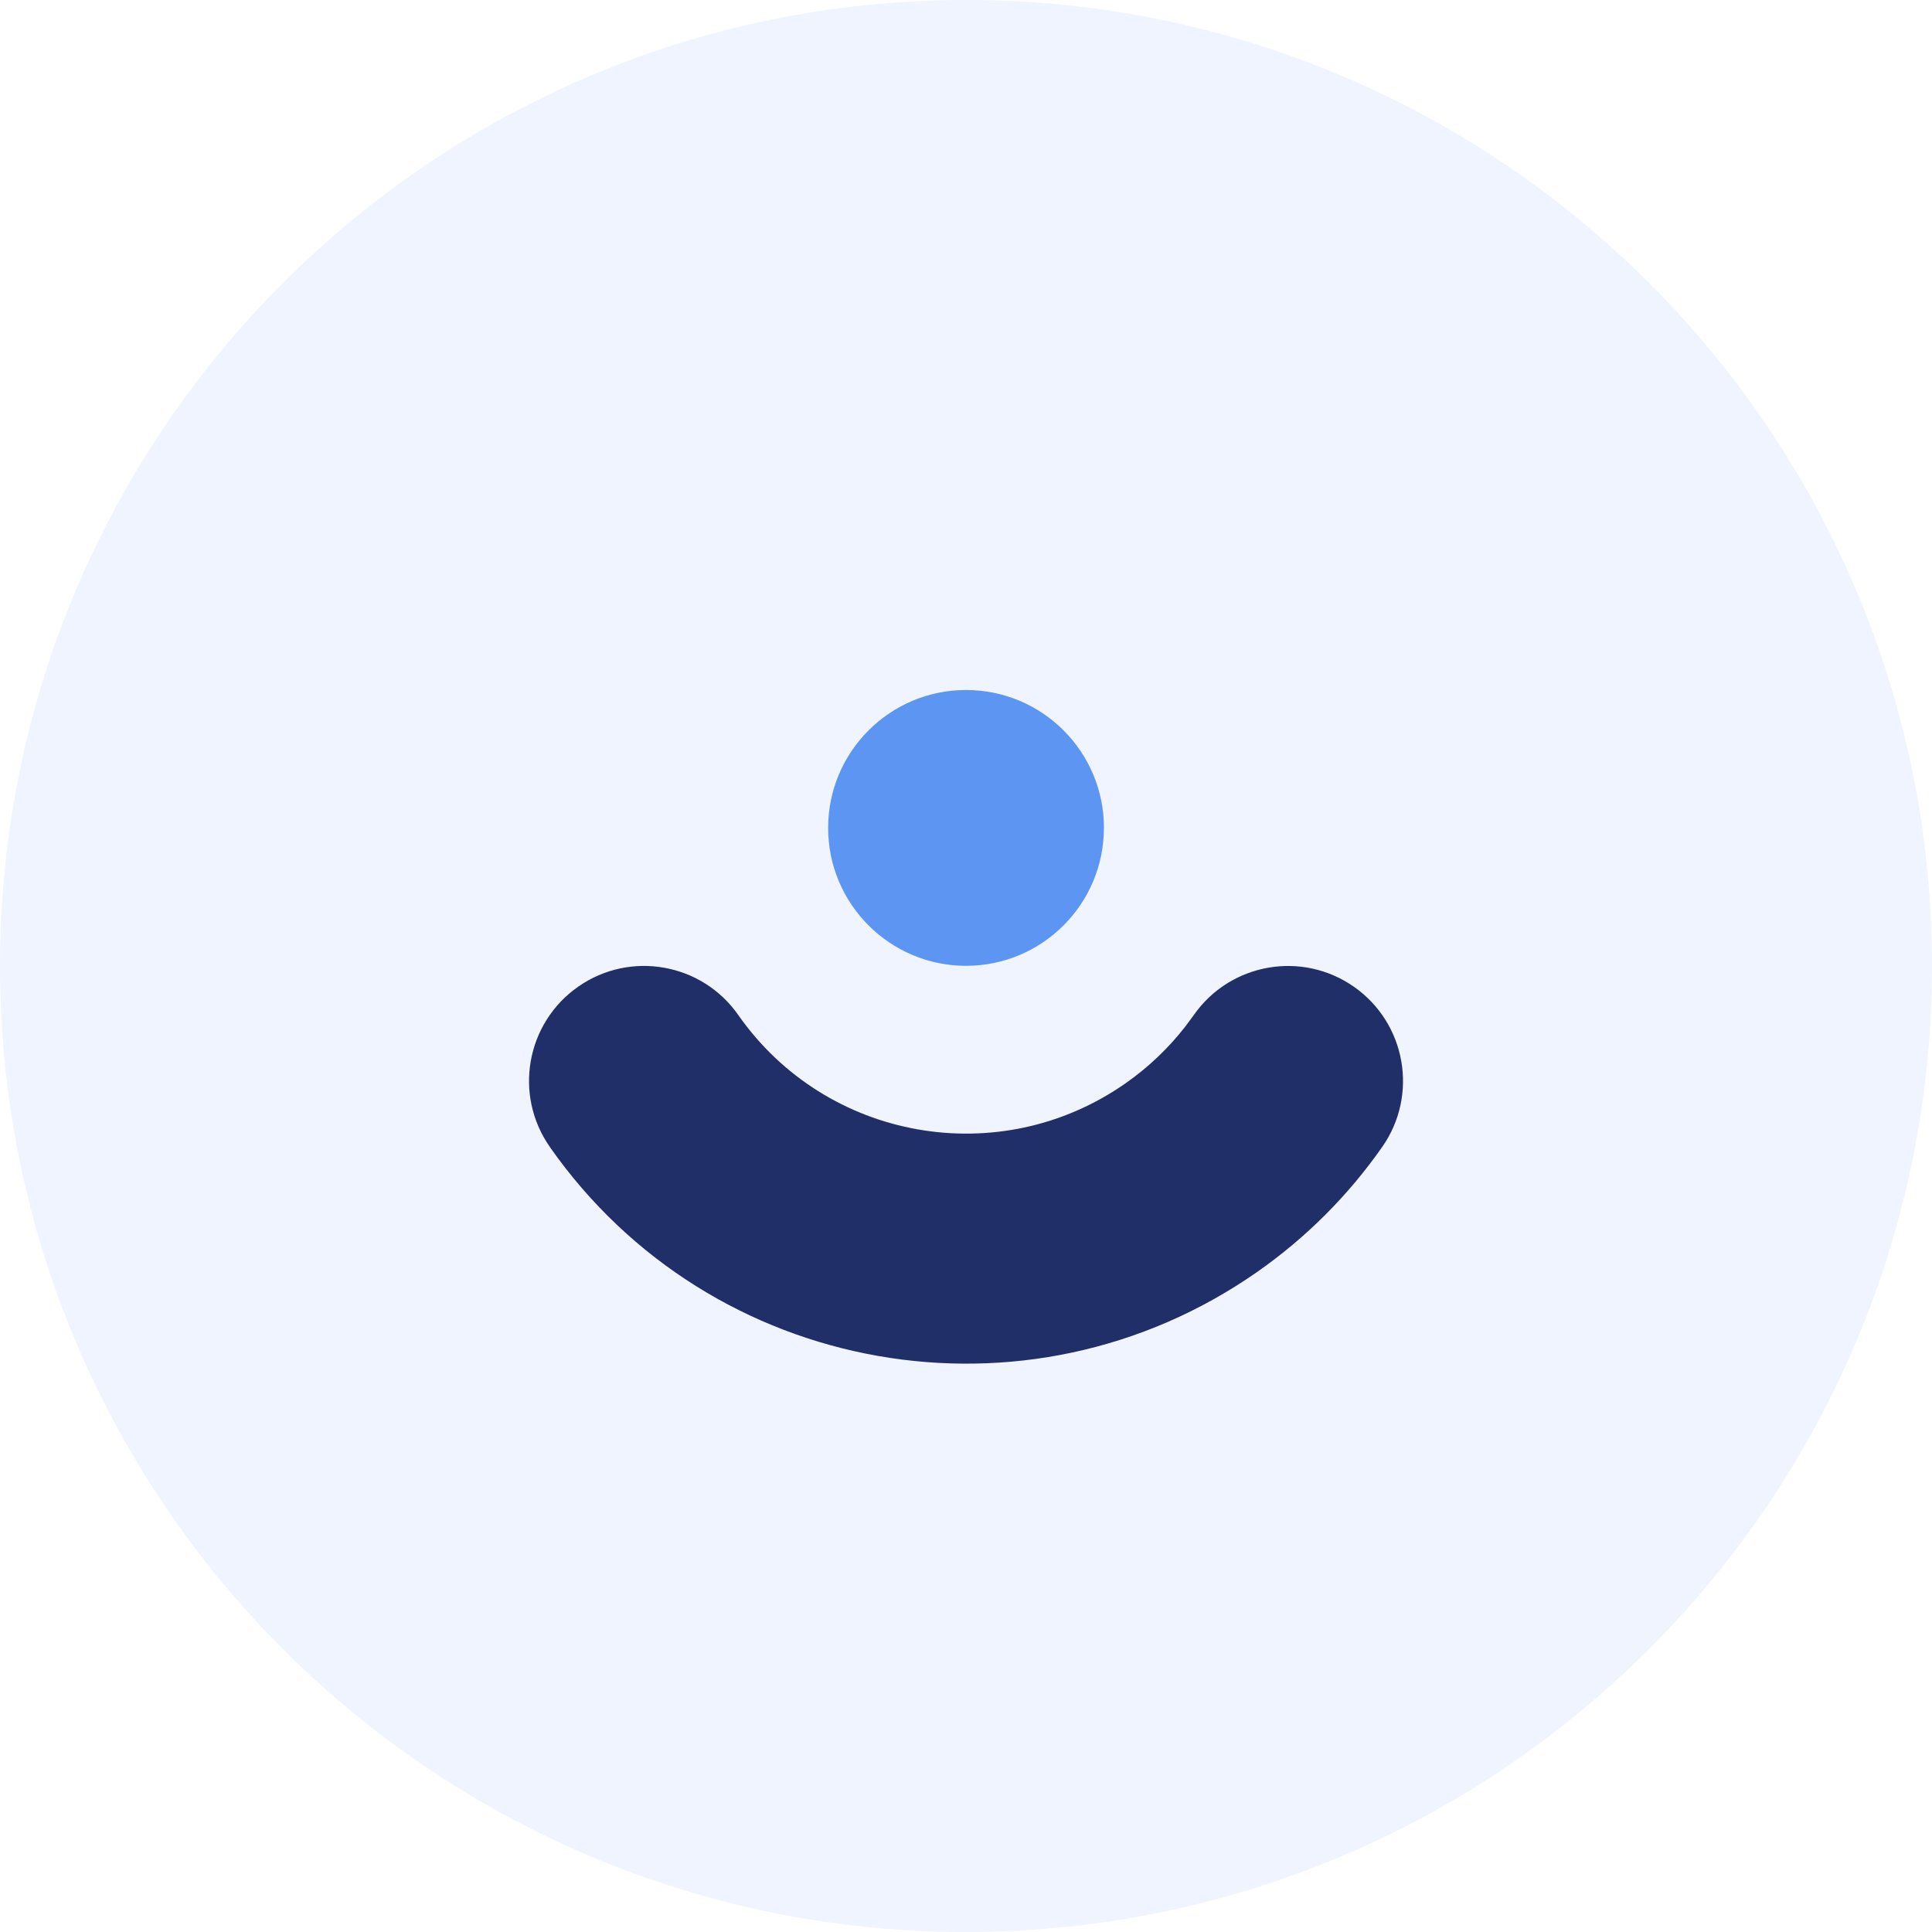
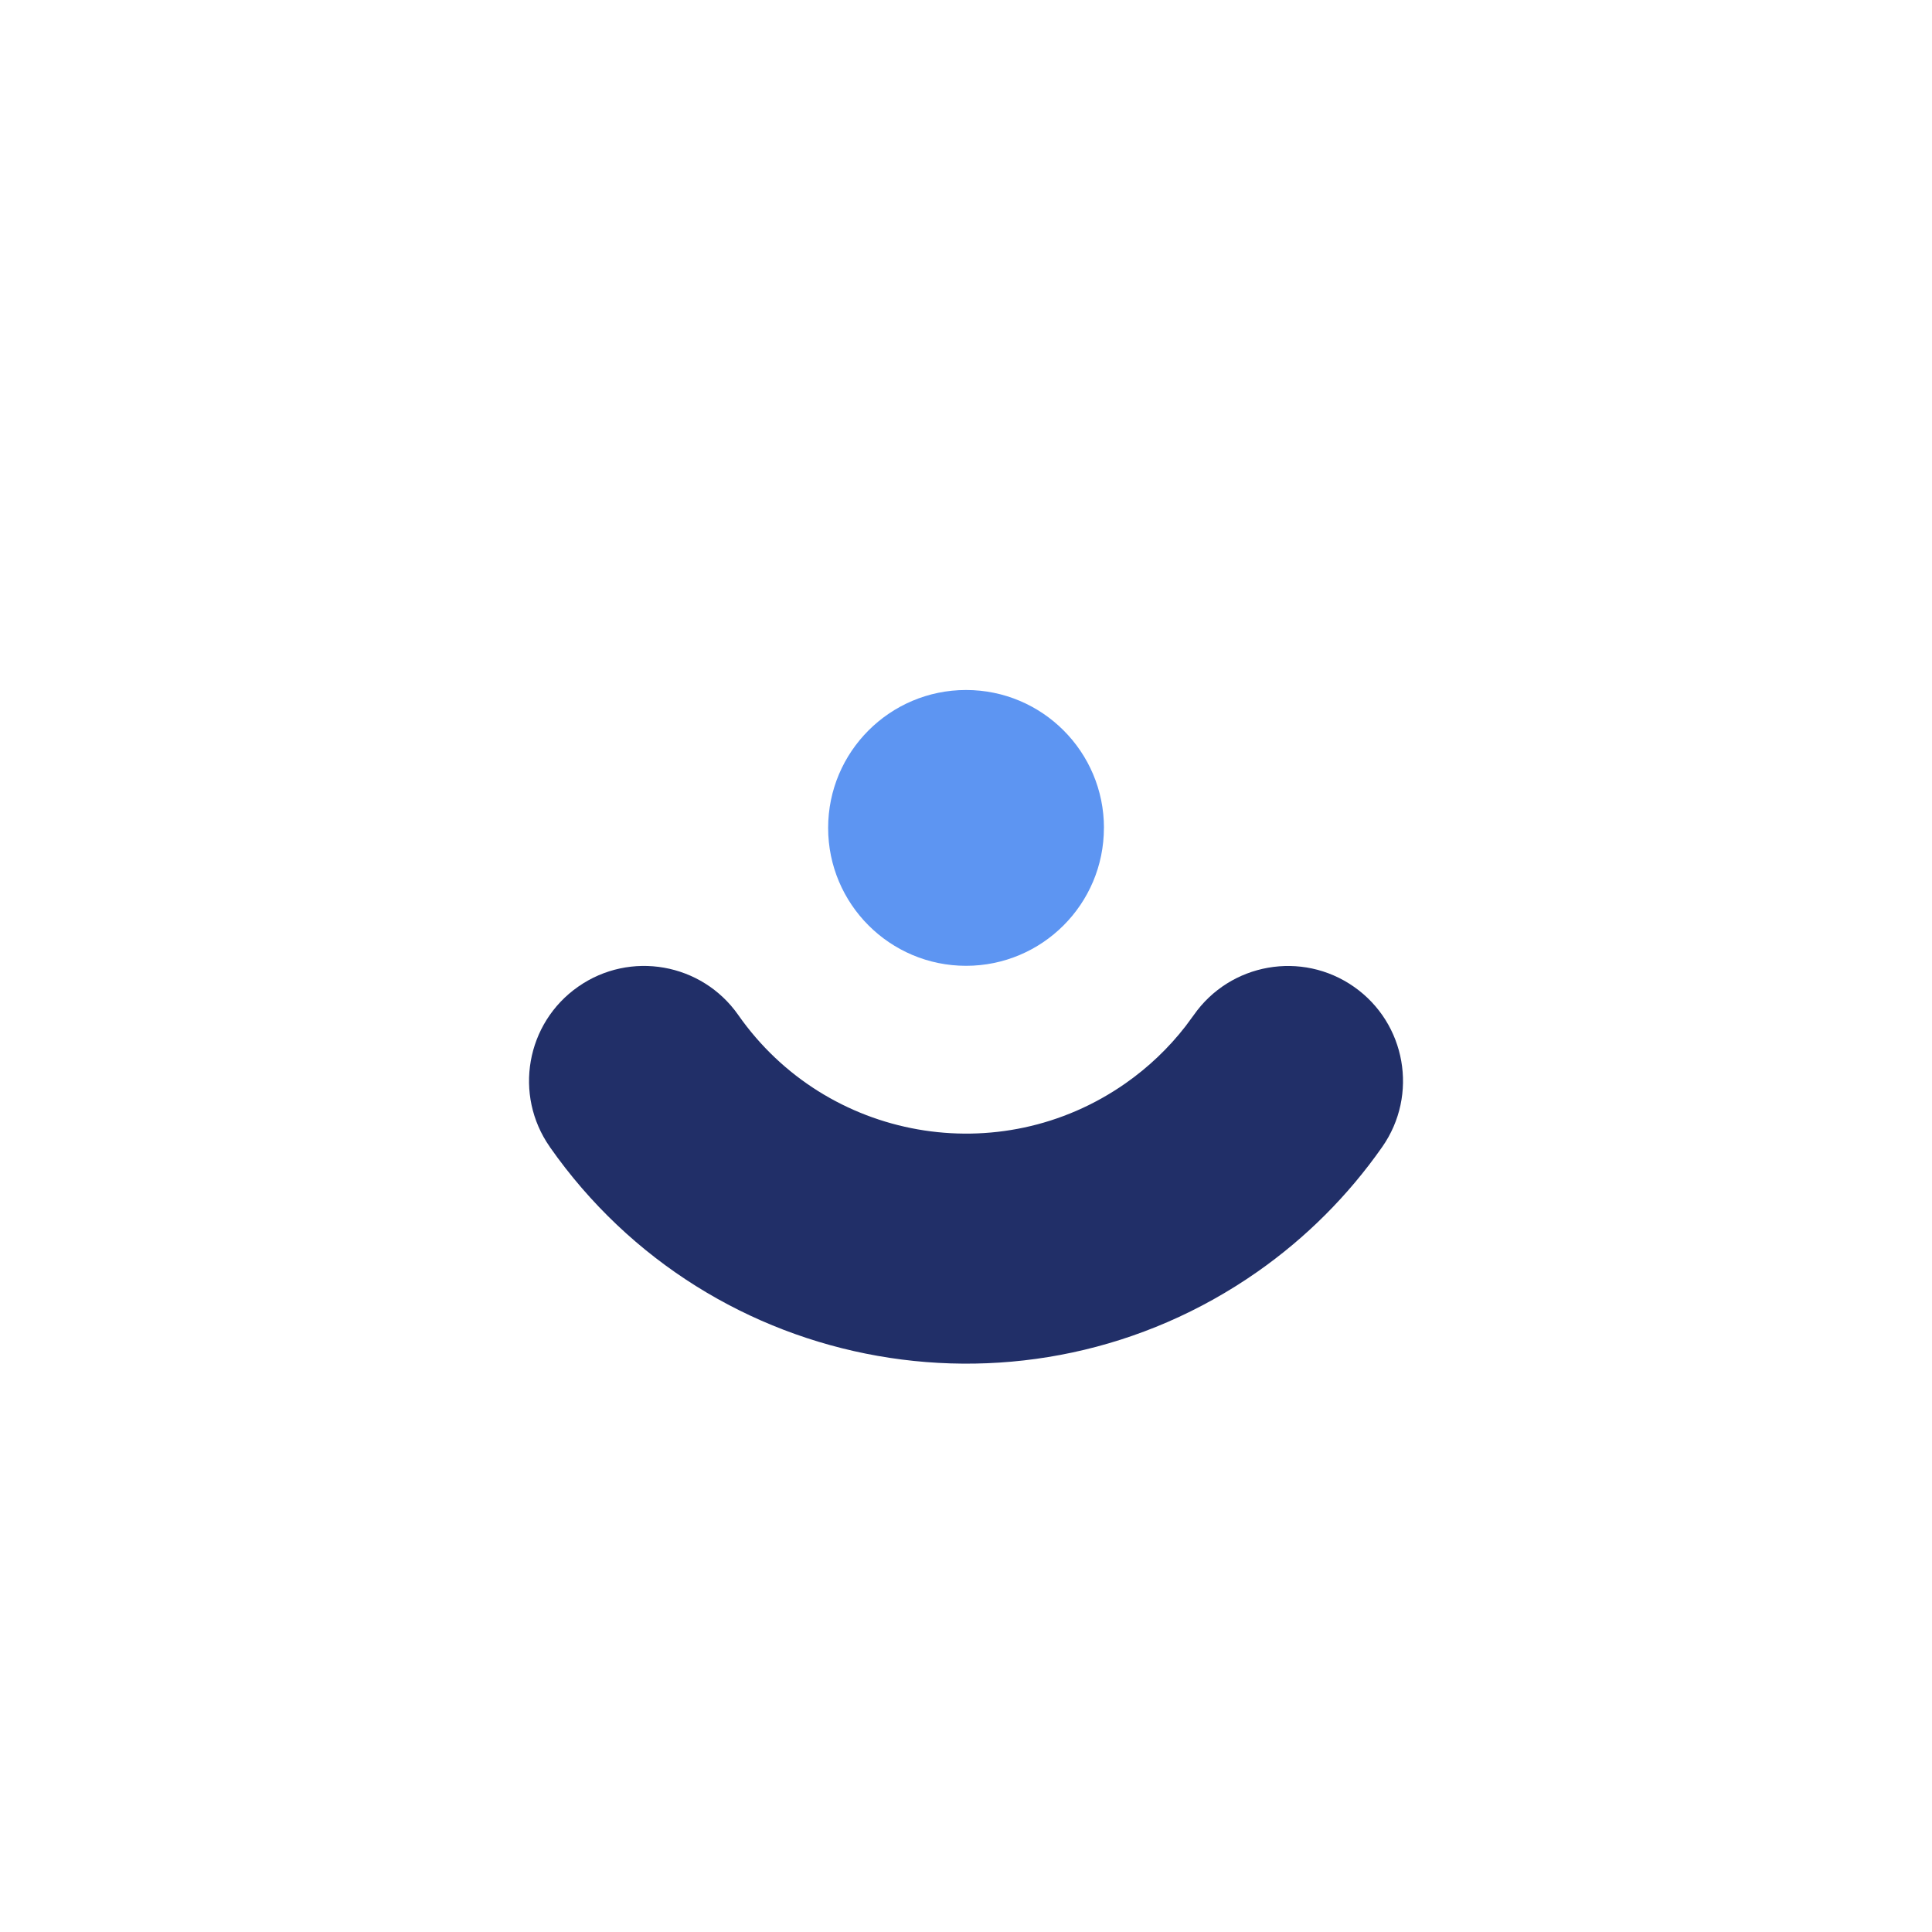
<svg xmlns="http://www.w3.org/2000/svg" width="42" height="42" viewBox="0 0 42 42">
  <g id="Symbols" fill="none" fill-rule="evenodd" stroke="none" stroke-width="1">
    <g id="Menü-NEU-/-Unsere-Lösungen-/-Landkreise_selected" transform="translate(-315 -171)">
      <g id="Group-2" transform="translate(315 164)">
        <g id="Group-3" transform="translate(0 7)">
-           <path id="Fill-1" fill="#5D95F2" fill-opacity=".1" d="M21 42.001C9.402 42.001 0 32.599 0 21 0 9.402 9.402 0 21 0 32.598 0 42 9.402 42 21c0 11.598-9.402 21-21 21Z" />
          <g id="Group-6" transform="translate(11.5 15)">
            <path id="Line" fill="#212F68" fill-rule="nonzero" d="M.452 10.712c3.498-4.997 10.385-6.212 15.382-2.715 1.056.739 1.975 1.658 2.714 2.714.792 1.131.517 2.69-.614 3.482-1.131.792-2.69.517-3.482-.614l-.179-.243c-.37-.477-.811-.896-1.306-1.242-2.735-1.914-6.504-1.249-8.418 1.486-.792 1.131-2.351 1.406-3.482.614-1.131-.792-1.406-2.351-.614-3.482Z" transform="matrix(1 0 0 -1 0 20.645)" />
            <g id="Group-40" fill="#5D95F2" transform="translate(6.503)">
              <path id="Fill-6-Copy" d="M5.995 2.998c0 1.656-1.342 2.998-2.998 2.998C1.343 5.995 0 4.653 0 2.998S1.343 0 2.998 0c1.656 0 2.998 1.342 2.998 2.998" />
            </g>
          </g>
        </g>
      </g>
    </g>
  </g>
</svg>